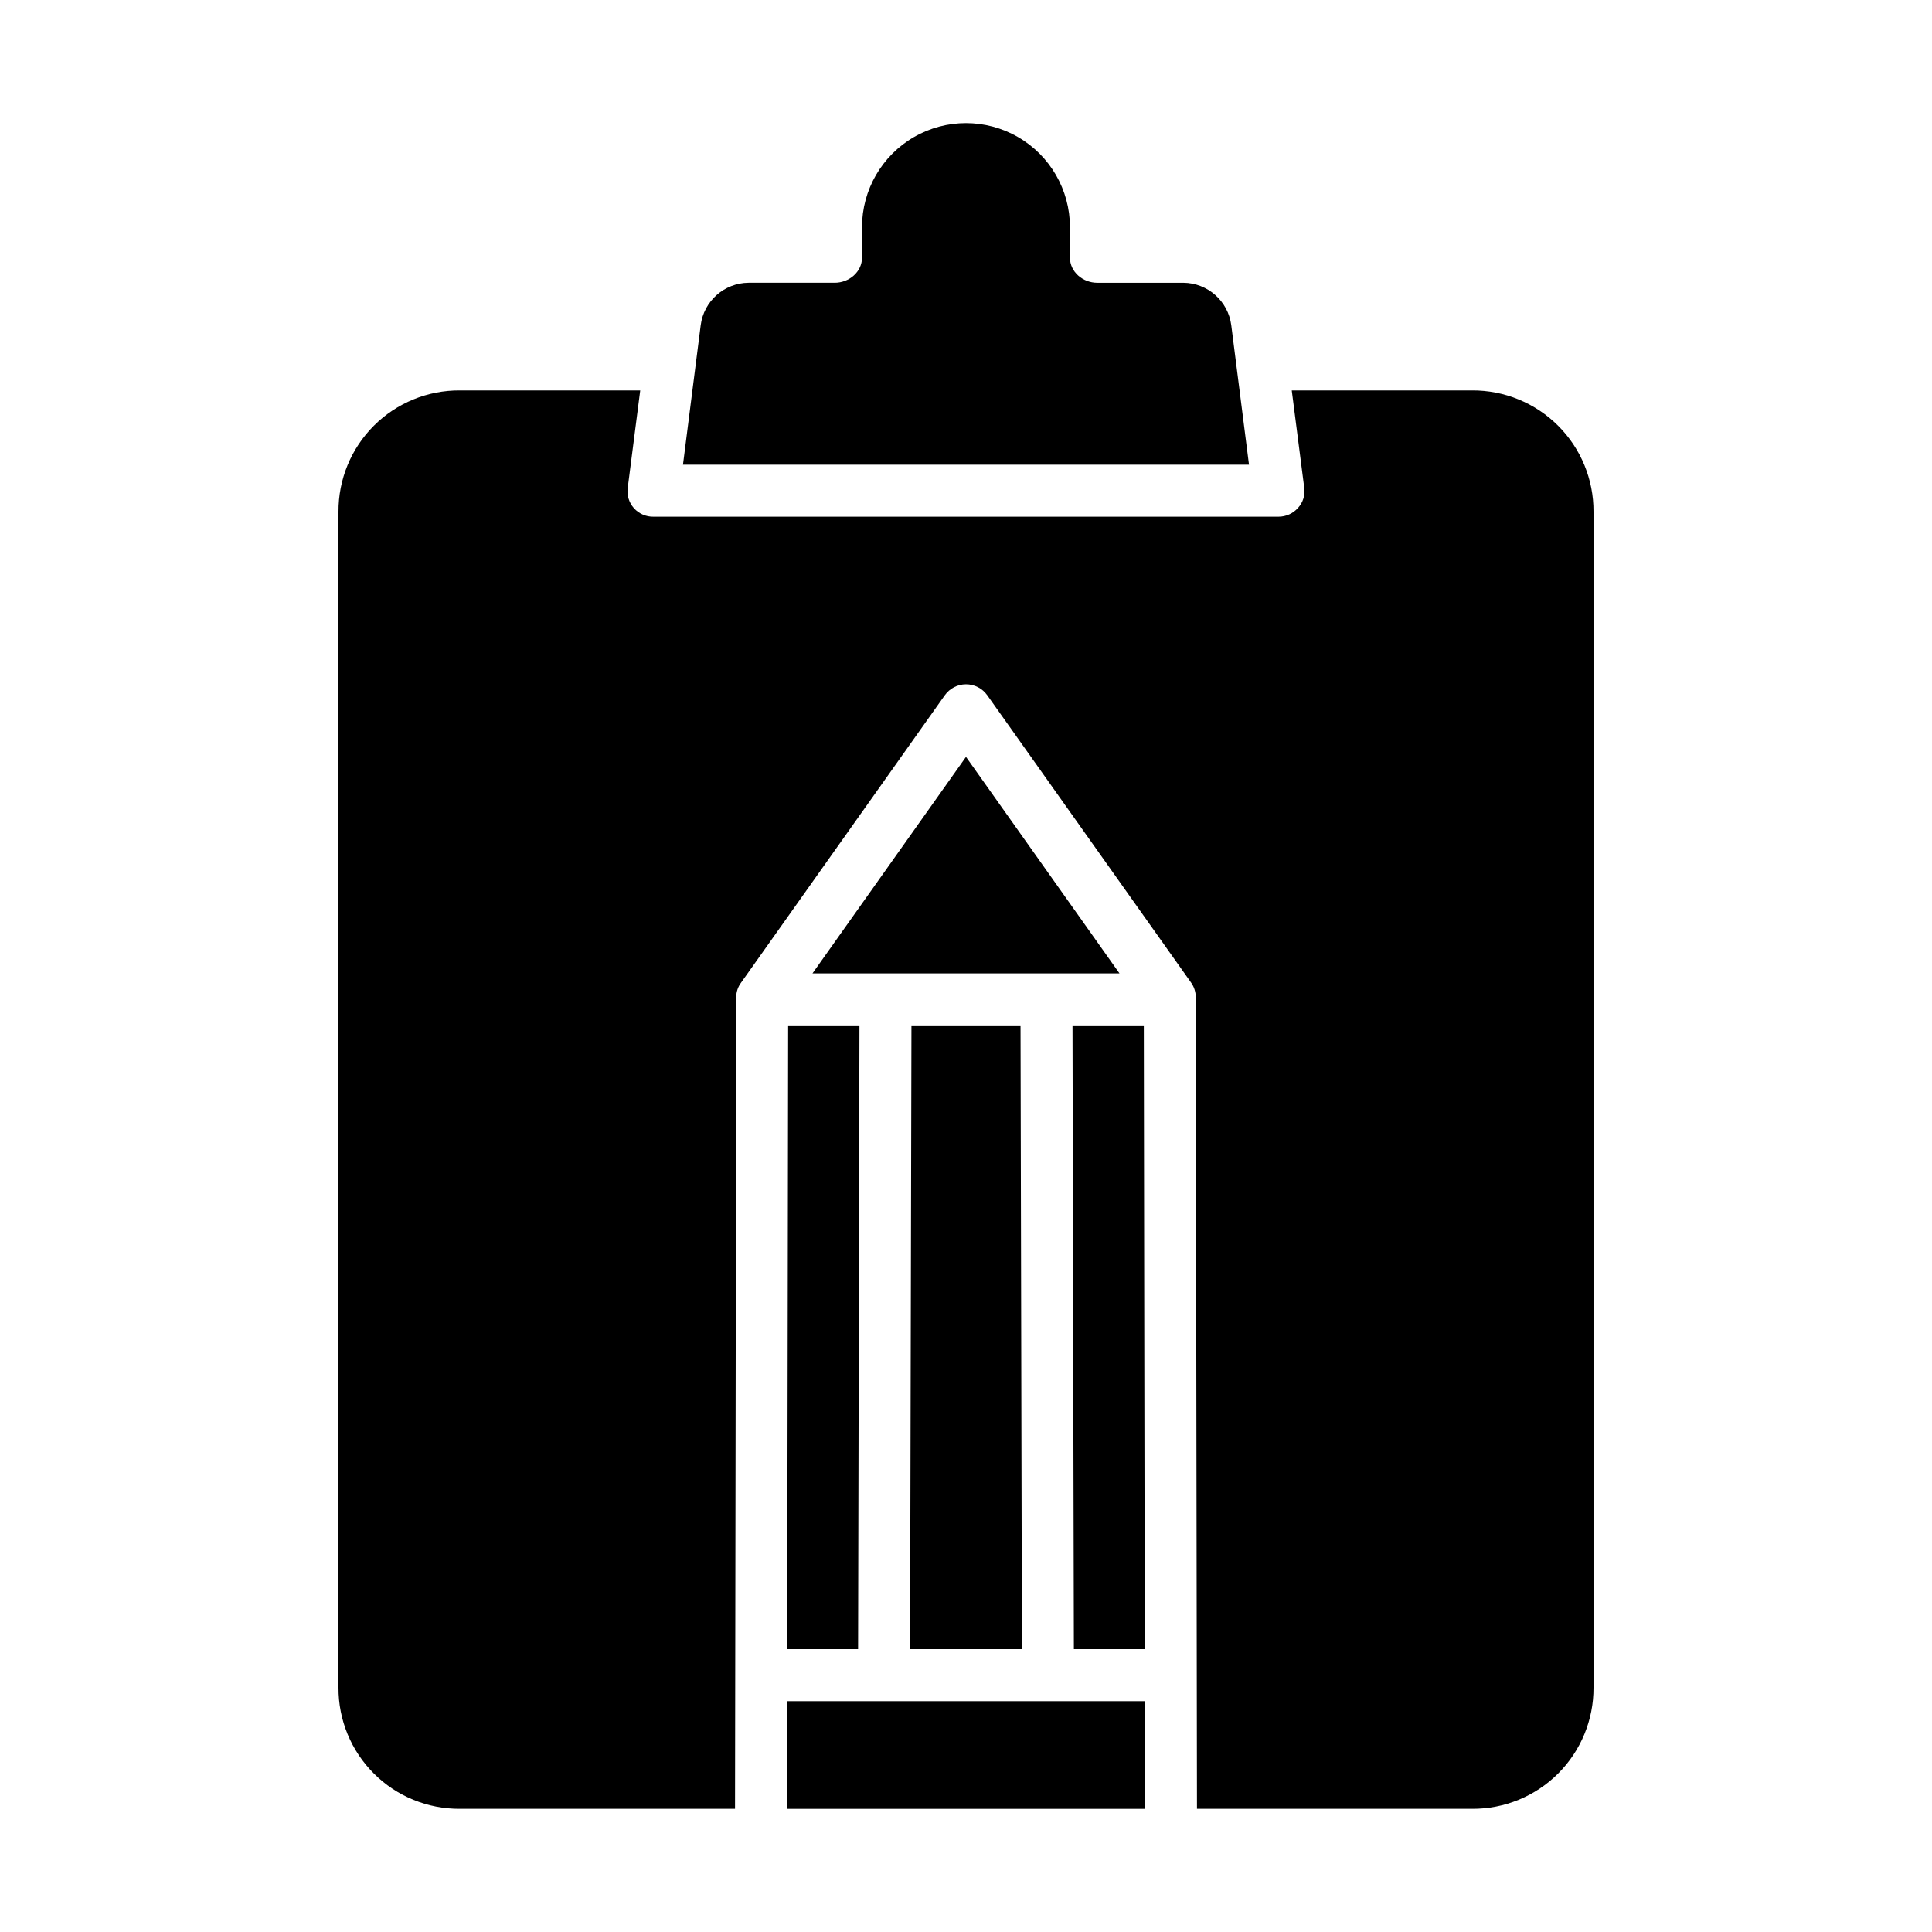
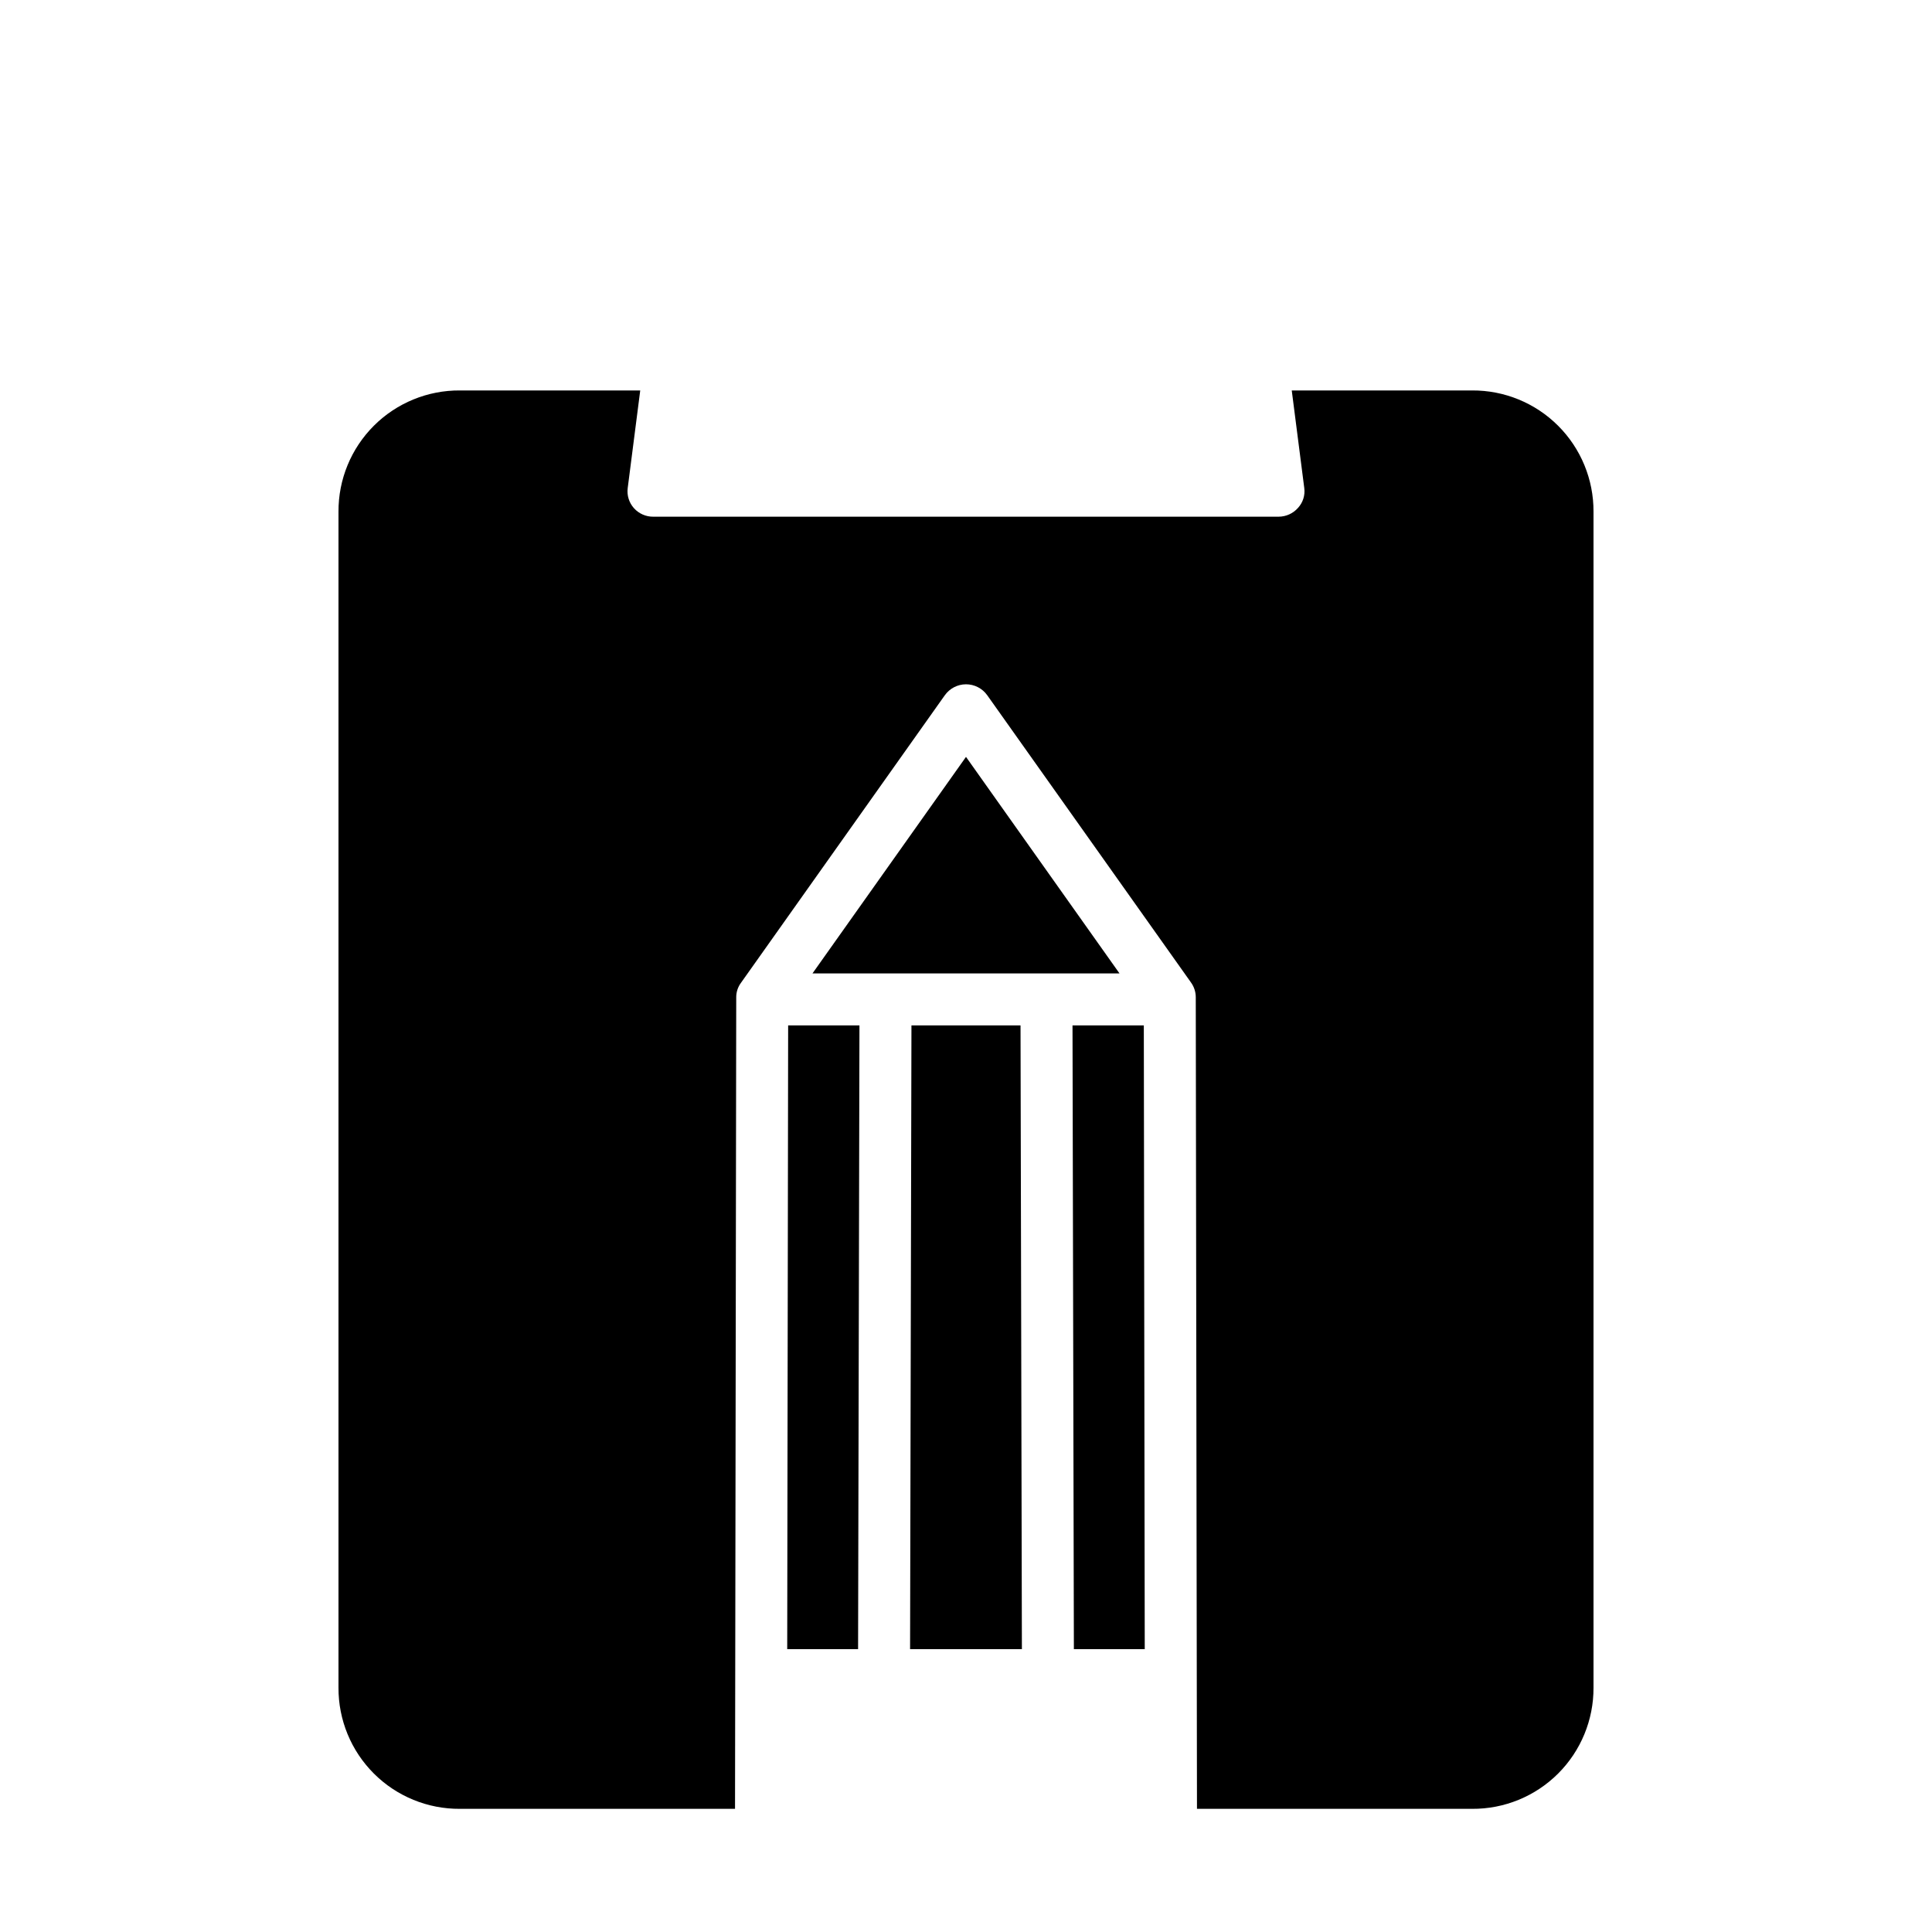
<svg xmlns="http://www.w3.org/2000/svg" fill="#000000" width="800px" height="800px" version="1.1" viewBox="144 144 512 512">
  <g>
    <path d="m447.37 581.05-0.246-165.31h-18.898l0.363 165.31z" />
    <path d="m359.32 401.96h81.355l-40.676-57.379z" />
-     <path d="m352.56 623.37h94.871l-0.043-28.535h-94.785z" />
-     <path d="m457.61 218.94h-22.824c-3.805 0-7.238-2.867-7.238-6.672v-8.086c0-9.844-5.25-18.941-13.777-23.863-8.523-4.922-19.027-4.922-27.551 0-8.523 4.922-13.777 14.02-13.777 23.863v8.082c0 3.805-3.434 6.672-7.238 6.672h-22.824c-6.453 0.055-11.879 4.875-12.691 11.277l-4.691 36.941h150l-4.695-36.938c-0.812-6.402-6.234-11.219-12.688-11.277z" />
    <path d="m385.18 581.05h29.633l-0.363-165.31h-28.906z" />
    <path d="m482.82 280.93h-165.64c-1.965 0.035-3.852-0.785-5.168-2.246-1.305-1.449-1.914-3.398-1.664-5.332l3.32-25.879h-47.777c-8.547-0.059-16.758 3.309-22.805 9.344-6.047 6.039-9.426 14.242-9.383 22.789v311.63c-0.043 8.543 3.336 16.746 9.383 22.781 6.047 6.039 14.258 9.402 22.805 9.344h72.898l0.32-215.11c0-1.371 0.445-2.707 1.266-3.805l54.004-76.184v0.004c1.289-1.824 3.379-2.91 5.609-2.918 2.234-0.008 4.332 1.07 5.629 2.883l54.004 76.133v0.004c0.82 1.129 1.266 2.488 1.27 3.883l0.32 215.11h72.898c8.543 0.059 16.754-3.305 22.801-9.34s9.426-14.242 9.387-22.785v-311.63c0.039-8.543-3.34-16.75-9.387-22.785-6.047-6.039-14.258-9.402-22.801-9.348h-47.781l3.32 25.879c0.25 1.91-0.359 3.832-1.664 5.25-1.309 1.484-3.191 2.332-5.168 2.328z" />
-     <path d="m352.62 581.05h18.781l0.363-165.31h-18.898z" />
+     <path d="m352.62 581.05h18.781l0.363-165.31h-18.898" />
  </g>
</svg>